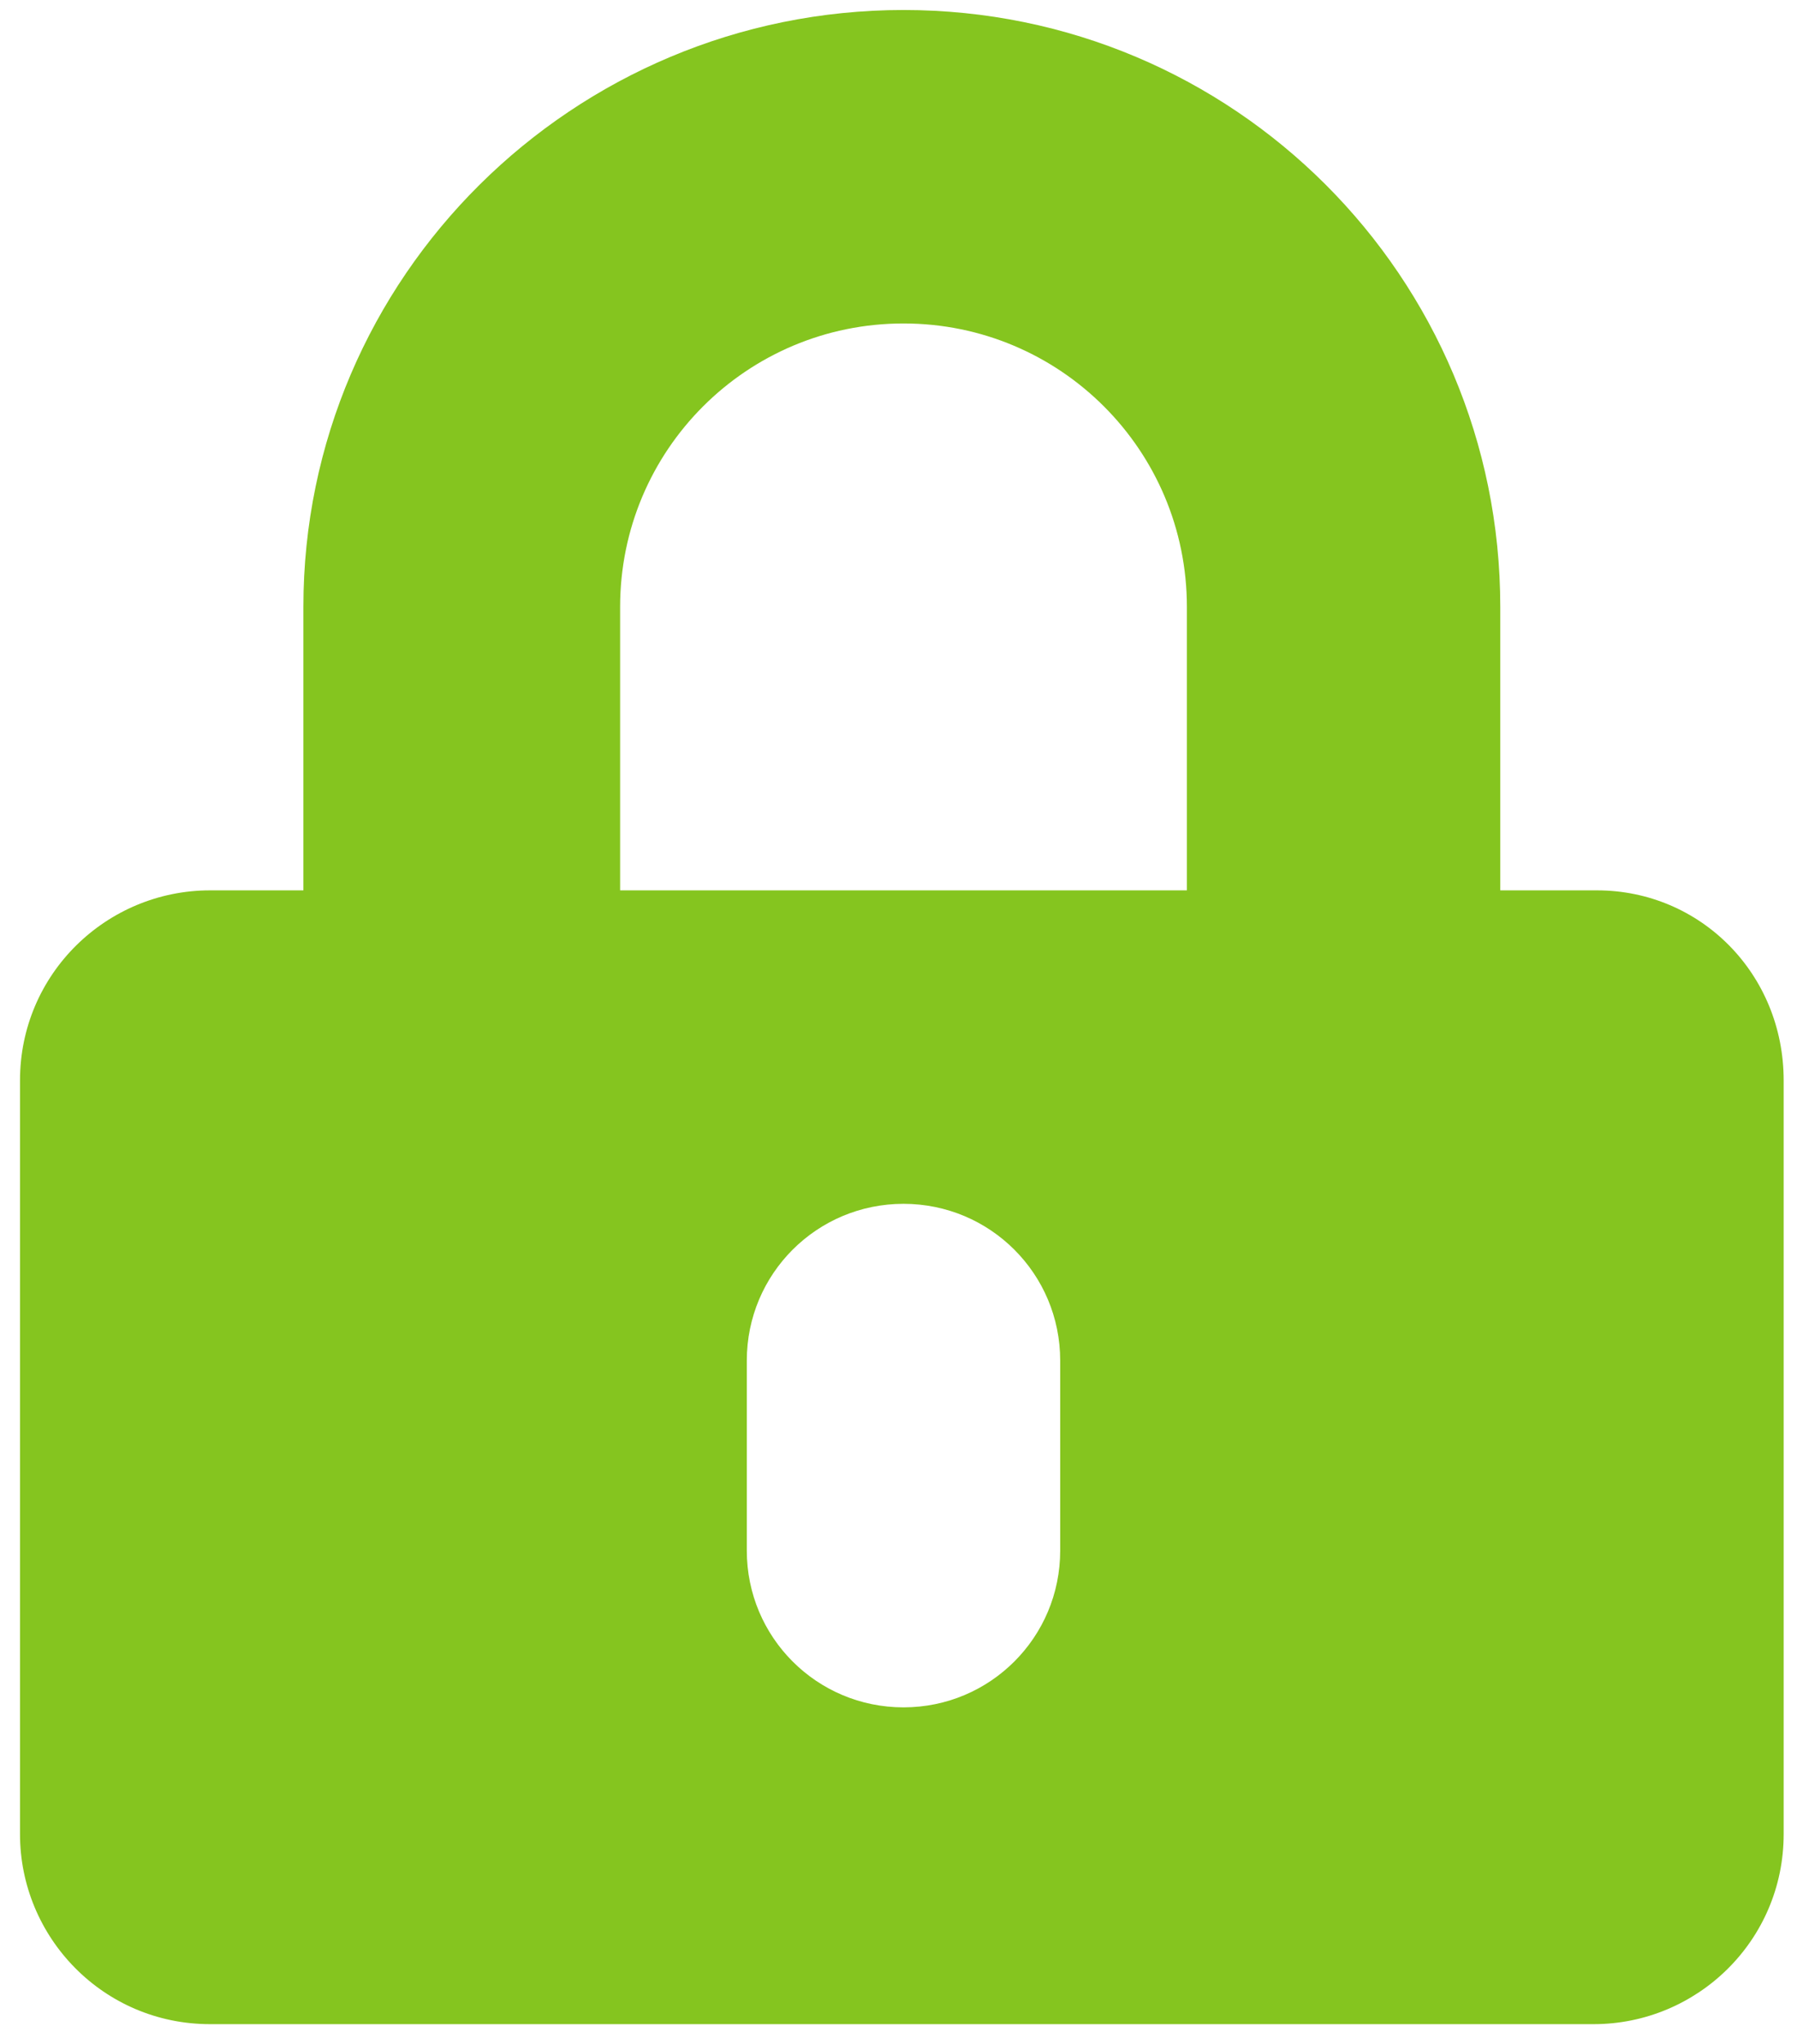
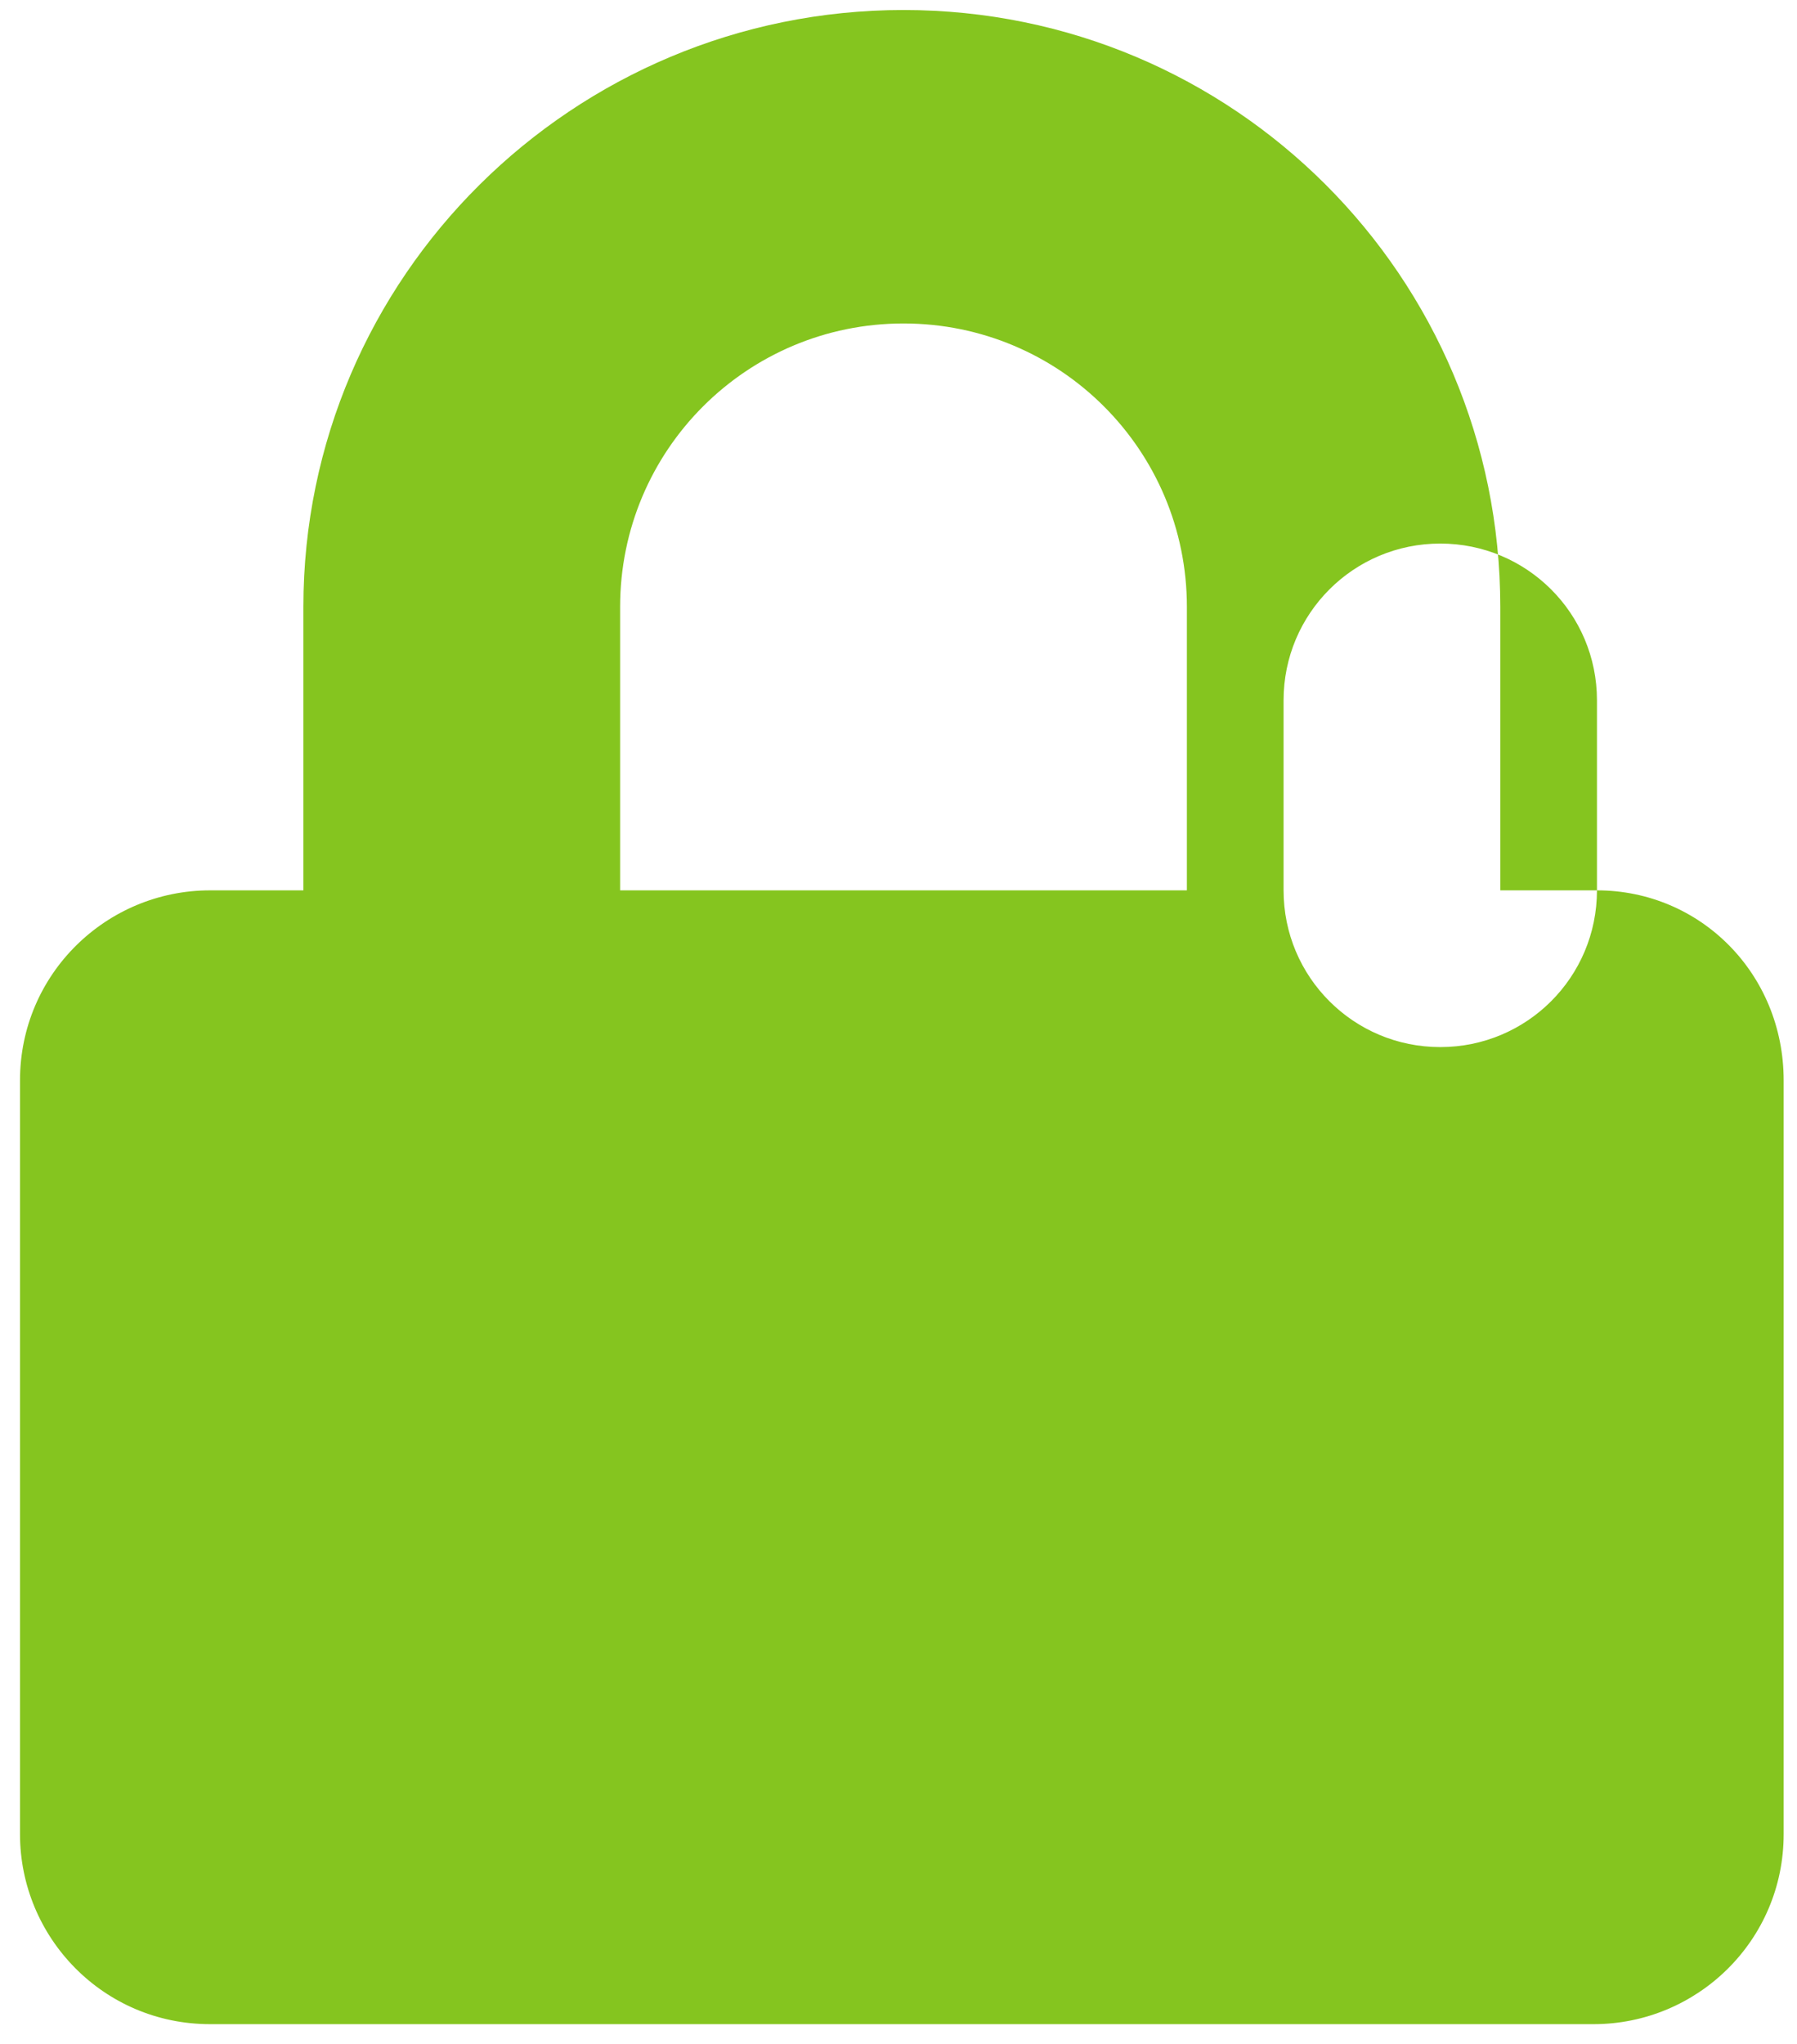
<svg xmlns="http://www.w3.org/2000/svg" version="1.1" id="Layer_1" x="0px" y="0px" viewBox="0 0 53.9 61.3" style="enable-background:new 0 0 53.9 61.3;" xml:space="preserve">
  <style type="text/css">
	.st0{fill:#85C51F;}
</style>
-   <path class="st0" d="M47.9,26.7H45v-8.5C45,8.3,37,0.3,27.1,0.3S9.1,8.3,9.1,18.2v8.5H6.3c-3.1,0-5.7,2.5-5.7,5.7V55  c0,3.1,2.5,5.7,5.7,5.7h41.5c3.1,0,5.7-2.5,5.7-5.7V32.4C53.5,29.2,51,26.7,47.9,26.7z M31.8,46.5c0,2.6-2.1,4.7-4.7,4.7  s-4.7-2.1-4.7-4.7v-5.7c0-2.6,2.1-4.7,4.7-4.7s4.7,2.1,4.7,4.7V46.5z M35.6,26.7h-17v-8.5c0-4.7,3.8-8.5,8.5-8.5s8.5,3.8,8.5,8.5  V26.7z" />
+   <path class="st0" d="M47.9,26.7H45v-8.5C45,8.3,37,0.3,27.1,0.3S9.1,8.3,9.1,18.2v8.5H6.3c-3.1,0-5.7,2.5-5.7,5.7V55  c0,3.1,2.5,5.7,5.7,5.7h41.5c3.1,0,5.7-2.5,5.7-5.7V32.4C53.5,29.2,51,26.7,47.9,26.7z c0,2.6-2.1,4.7-4.7,4.7  s-4.7-2.1-4.7-4.7v-5.7c0-2.6,2.1-4.7,4.7-4.7s4.7,2.1,4.7,4.7V46.5z M35.6,26.7h-17v-8.5c0-4.7,3.8-8.5,8.5-8.5s8.5,3.8,8.5,8.5  V26.7z" />
</svg>